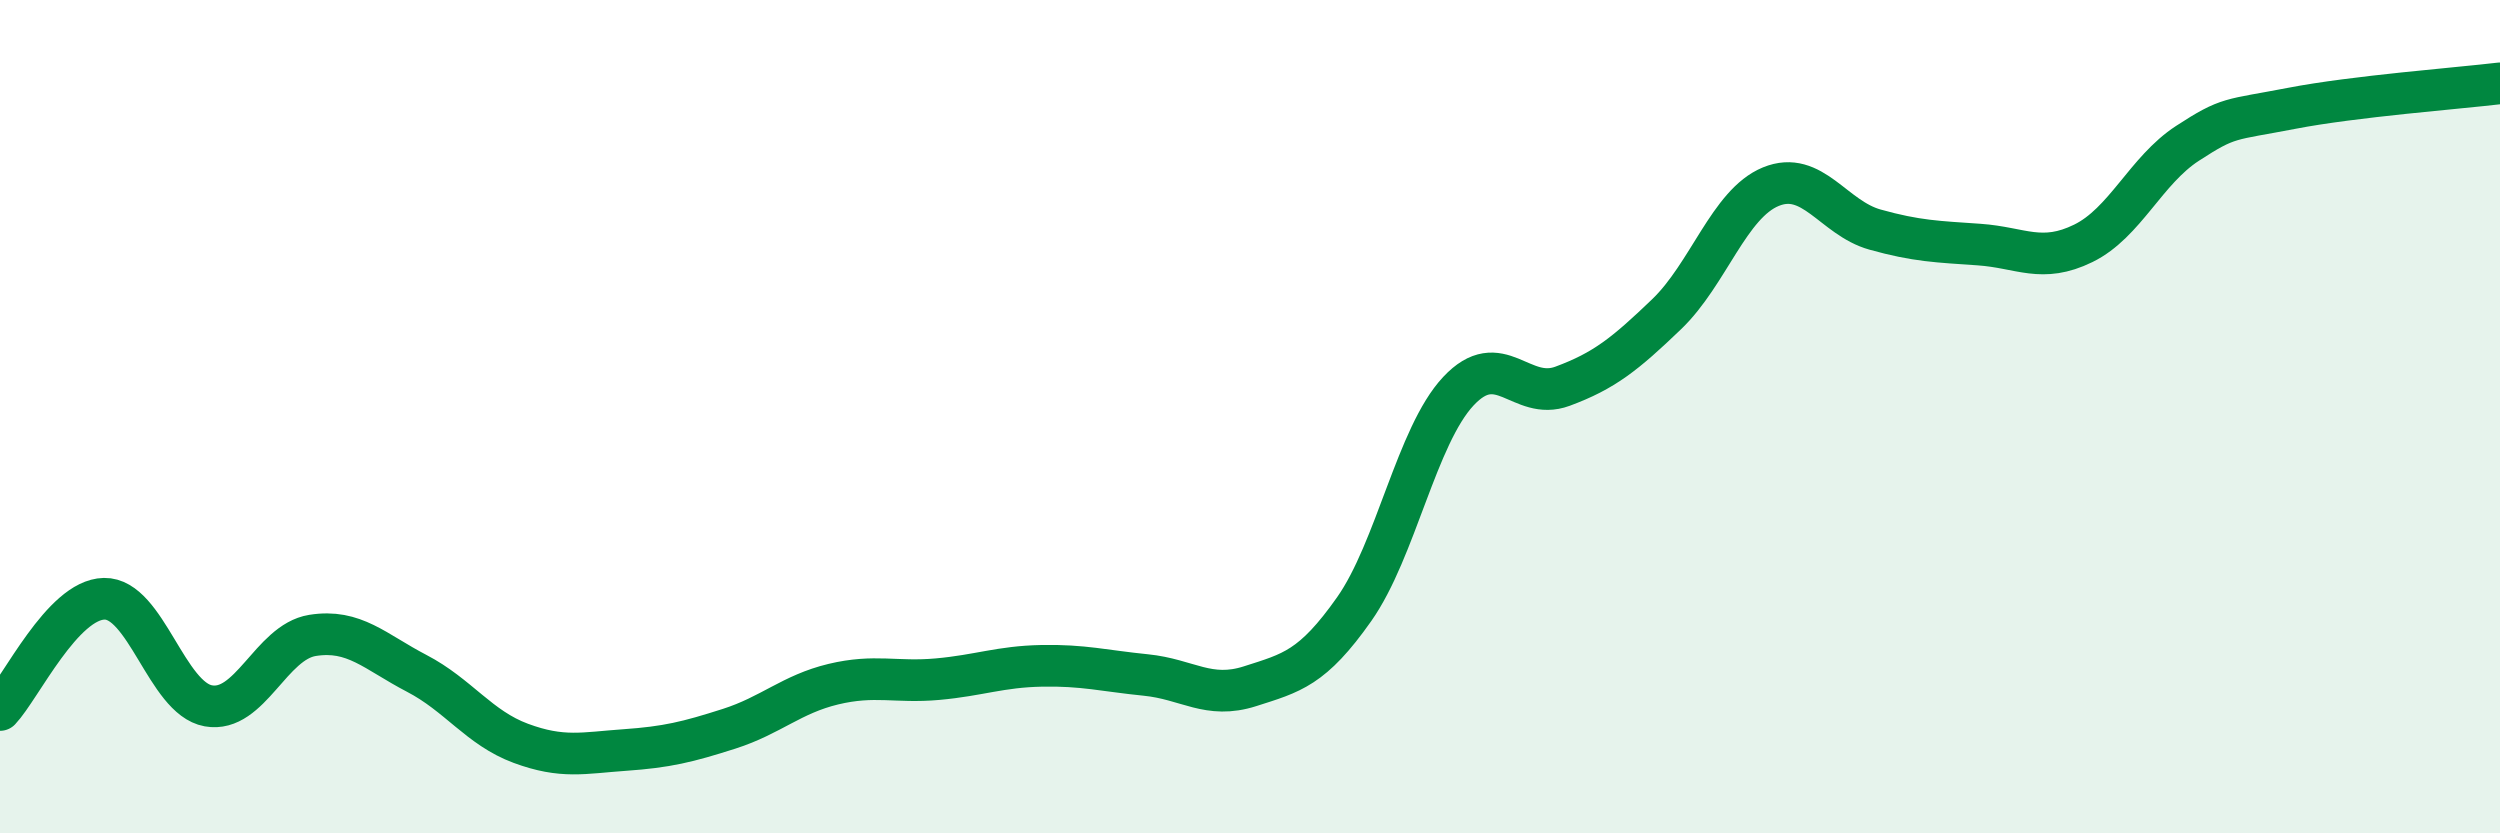
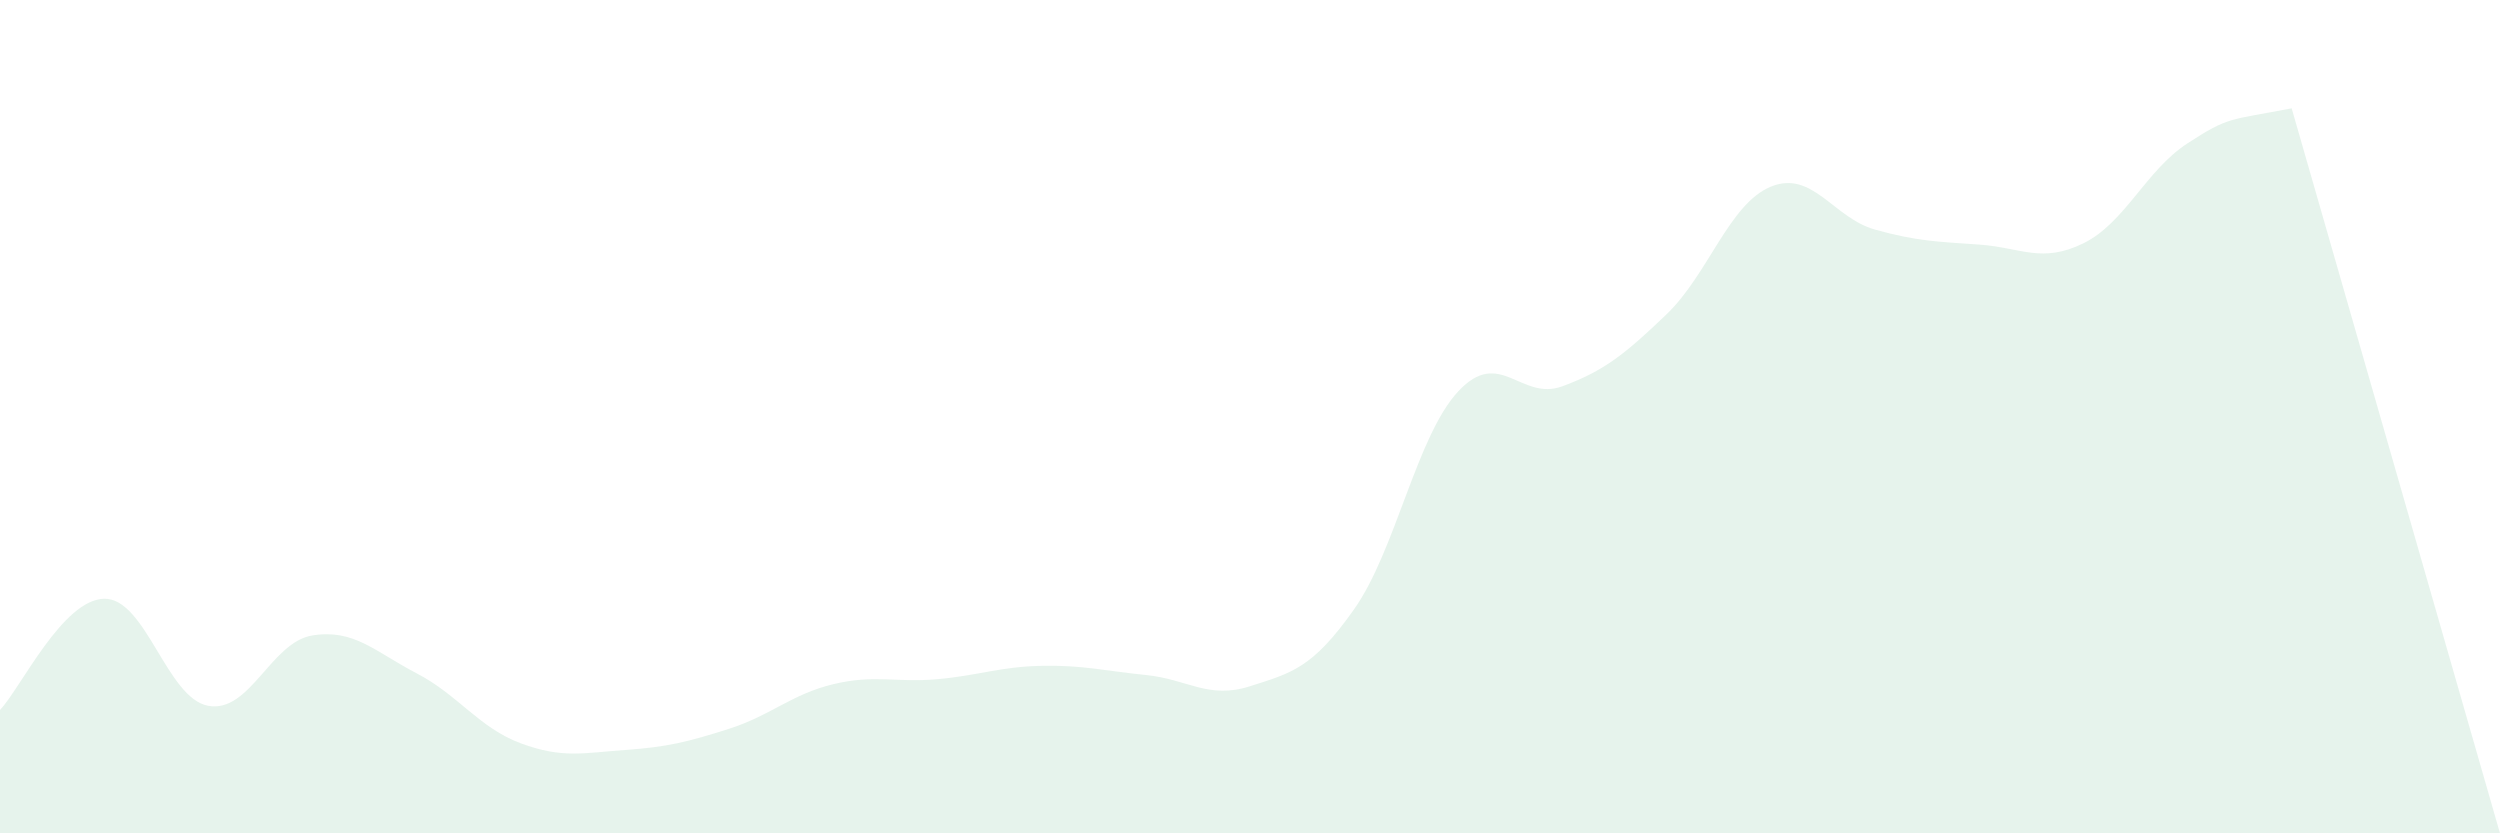
<svg xmlns="http://www.w3.org/2000/svg" width="60" height="20" viewBox="0 0 60 20">
-   <path d="M 0,17.04 C 0.5,16.51 1.5,14.39 2.5,14.37 C 3.5,14.35 4,16.76 5,16.94 C 6,17.12 6.5,15.41 7.5,15.25 C 8.5,15.09 9,15.64 10,16.16 C 11,16.68 11.5,17.47 12.5,17.84 C 13.5,18.21 14,18.07 15,18 C 16,17.93 16.5,17.81 17.5,17.49 C 18.5,17.17 19,16.66 20,16.42 C 21,16.18 21.5,16.39 22.5,16.3 C 23.5,16.21 24,16 25,15.98 C 26,15.96 26.5,16.1 27.5,16.2 C 28.5,16.3 29,16.79 30,16.47 C 31,16.15 31.5,16.04 32.5,14.62 C 33.5,13.2 34,10.46 35,9.39 C 36,8.32 36.5,9.64 37.5,9.27 C 38.5,8.9 39,8.5 40,7.54 C 41,6.58 41.5,4.89 42.5,4.48 C 43.5,4.07 44,5.23 45,5.51 C 46,5.79 46.5,5.8 47.5,5.87 C 48.5,5.94 49,6.33 50,5.84 C 51,5.35 51.5,4.09 52.5,3.44 C 53.5,2.79 53.5,2.89 55,2.6 C 56.5,2.31 59,2.12 60,2L60 20L0 20Z" fill="#008740" opacity="0.1" stroke-linecap="round" stroke-linejoin="round" />
-   <path d="M 0,17.04 C 0.5,16.51 1.5,14.39 2.5,14.37 C 3.5,14.35 4,16.76 5,16.94 C 6,17.12 6.5,15.41 7.5,15.25 C 8.5,15.09 9,15.64 10,16.16 C 11,16.68 11.5,17.47 12.5,17.84 C 13.5,18.21 14,18.07 15,18 C 16,17.93 16.5,17.81 17.5,17.49 C 18.5,17.17 19,16.66 20,16.42 C 21,16.18 21.5,16.39 22.5,16.3 C 23.5,16.21 24,16 25,15.98 C 26,15.96 26.5,16.1 27.5,16.2 C 28.5,16.3 29,16.79 30,16.47 C 31,16.15 31.5,16.04 32.5,14.62 C 33.5,13.2 34,10.46 35,9.39 C 36,8.32 36.5,9.64 37.5,9.27 C 38.5,8.9 39,8.5 40,7.54 C 41,6.58 41.5,4.89 42.5,4.48 C 43.5,4.07 44,5.23 45,5.51 C 46,5.79 46.5,5.8 47.5,5.87 C 48.5,5.94 49,6.33 50,5.84 C 51,5.35 51.5,4.09 52.5,3.44 C 53.5,2.79 53.5,2.89 55,2.6 C 56.5,2.31 59,2.12 60,2" stroke="#008740" stroke-width="1" fill="none" stroke-linecap="round" stroke-linejoin="round" />
+   <path d="M 0,17.04 C 0.5,16.51 1.5,14.39 2.5,14.37 C 3.5,14.35 4,16.76 5,16.94 C 6,17.12 6.5,15.41 7.5,15.25 C 8.5,15.09 9,15.64 10,16.16 C 11,16.68 11.5,17.47 12.5,17.84 C 13.5,18.21 14,18.07 15,18 C 16,17.93 16.5,17.81 17.5,17.49 C 18.5,17.17 19,16.66 20,16.42 C 21,16.18 21.5,16.39 22.5,16.3 C 23.5,16.21 24,16 25,15.98 C 26,15.96 26.5,16.1 27.5,16.2 C 28.5,16.3 29,16.79 30,16.47 C 31,16.15 31.5,16.04 32.5,14.62 C 33.5,13.2 34,10.46 35,9.39 C 36,8.32 36.5,9.64 37.5,9.27 C 38.5,8.9 39,8.5 40,7.54 C 41,6.58 41.5,4.89 42.5,4.48 C 43.5,4.07 44,5.23 45,5.51 C 46,5.79 46.5,5.8 47.5,5.87 C 48.5,5.94 49,6.33 50,5.84 C 51,5.35 51.5,4.09 52.5,3.44 C 53.5,2.79 53.5,2.89 55,2.6 L60 20L0 20Z" fill="#008740" opacity="0.1" stroke-linecap="round" stroke-linejoin="round" />
</svg>